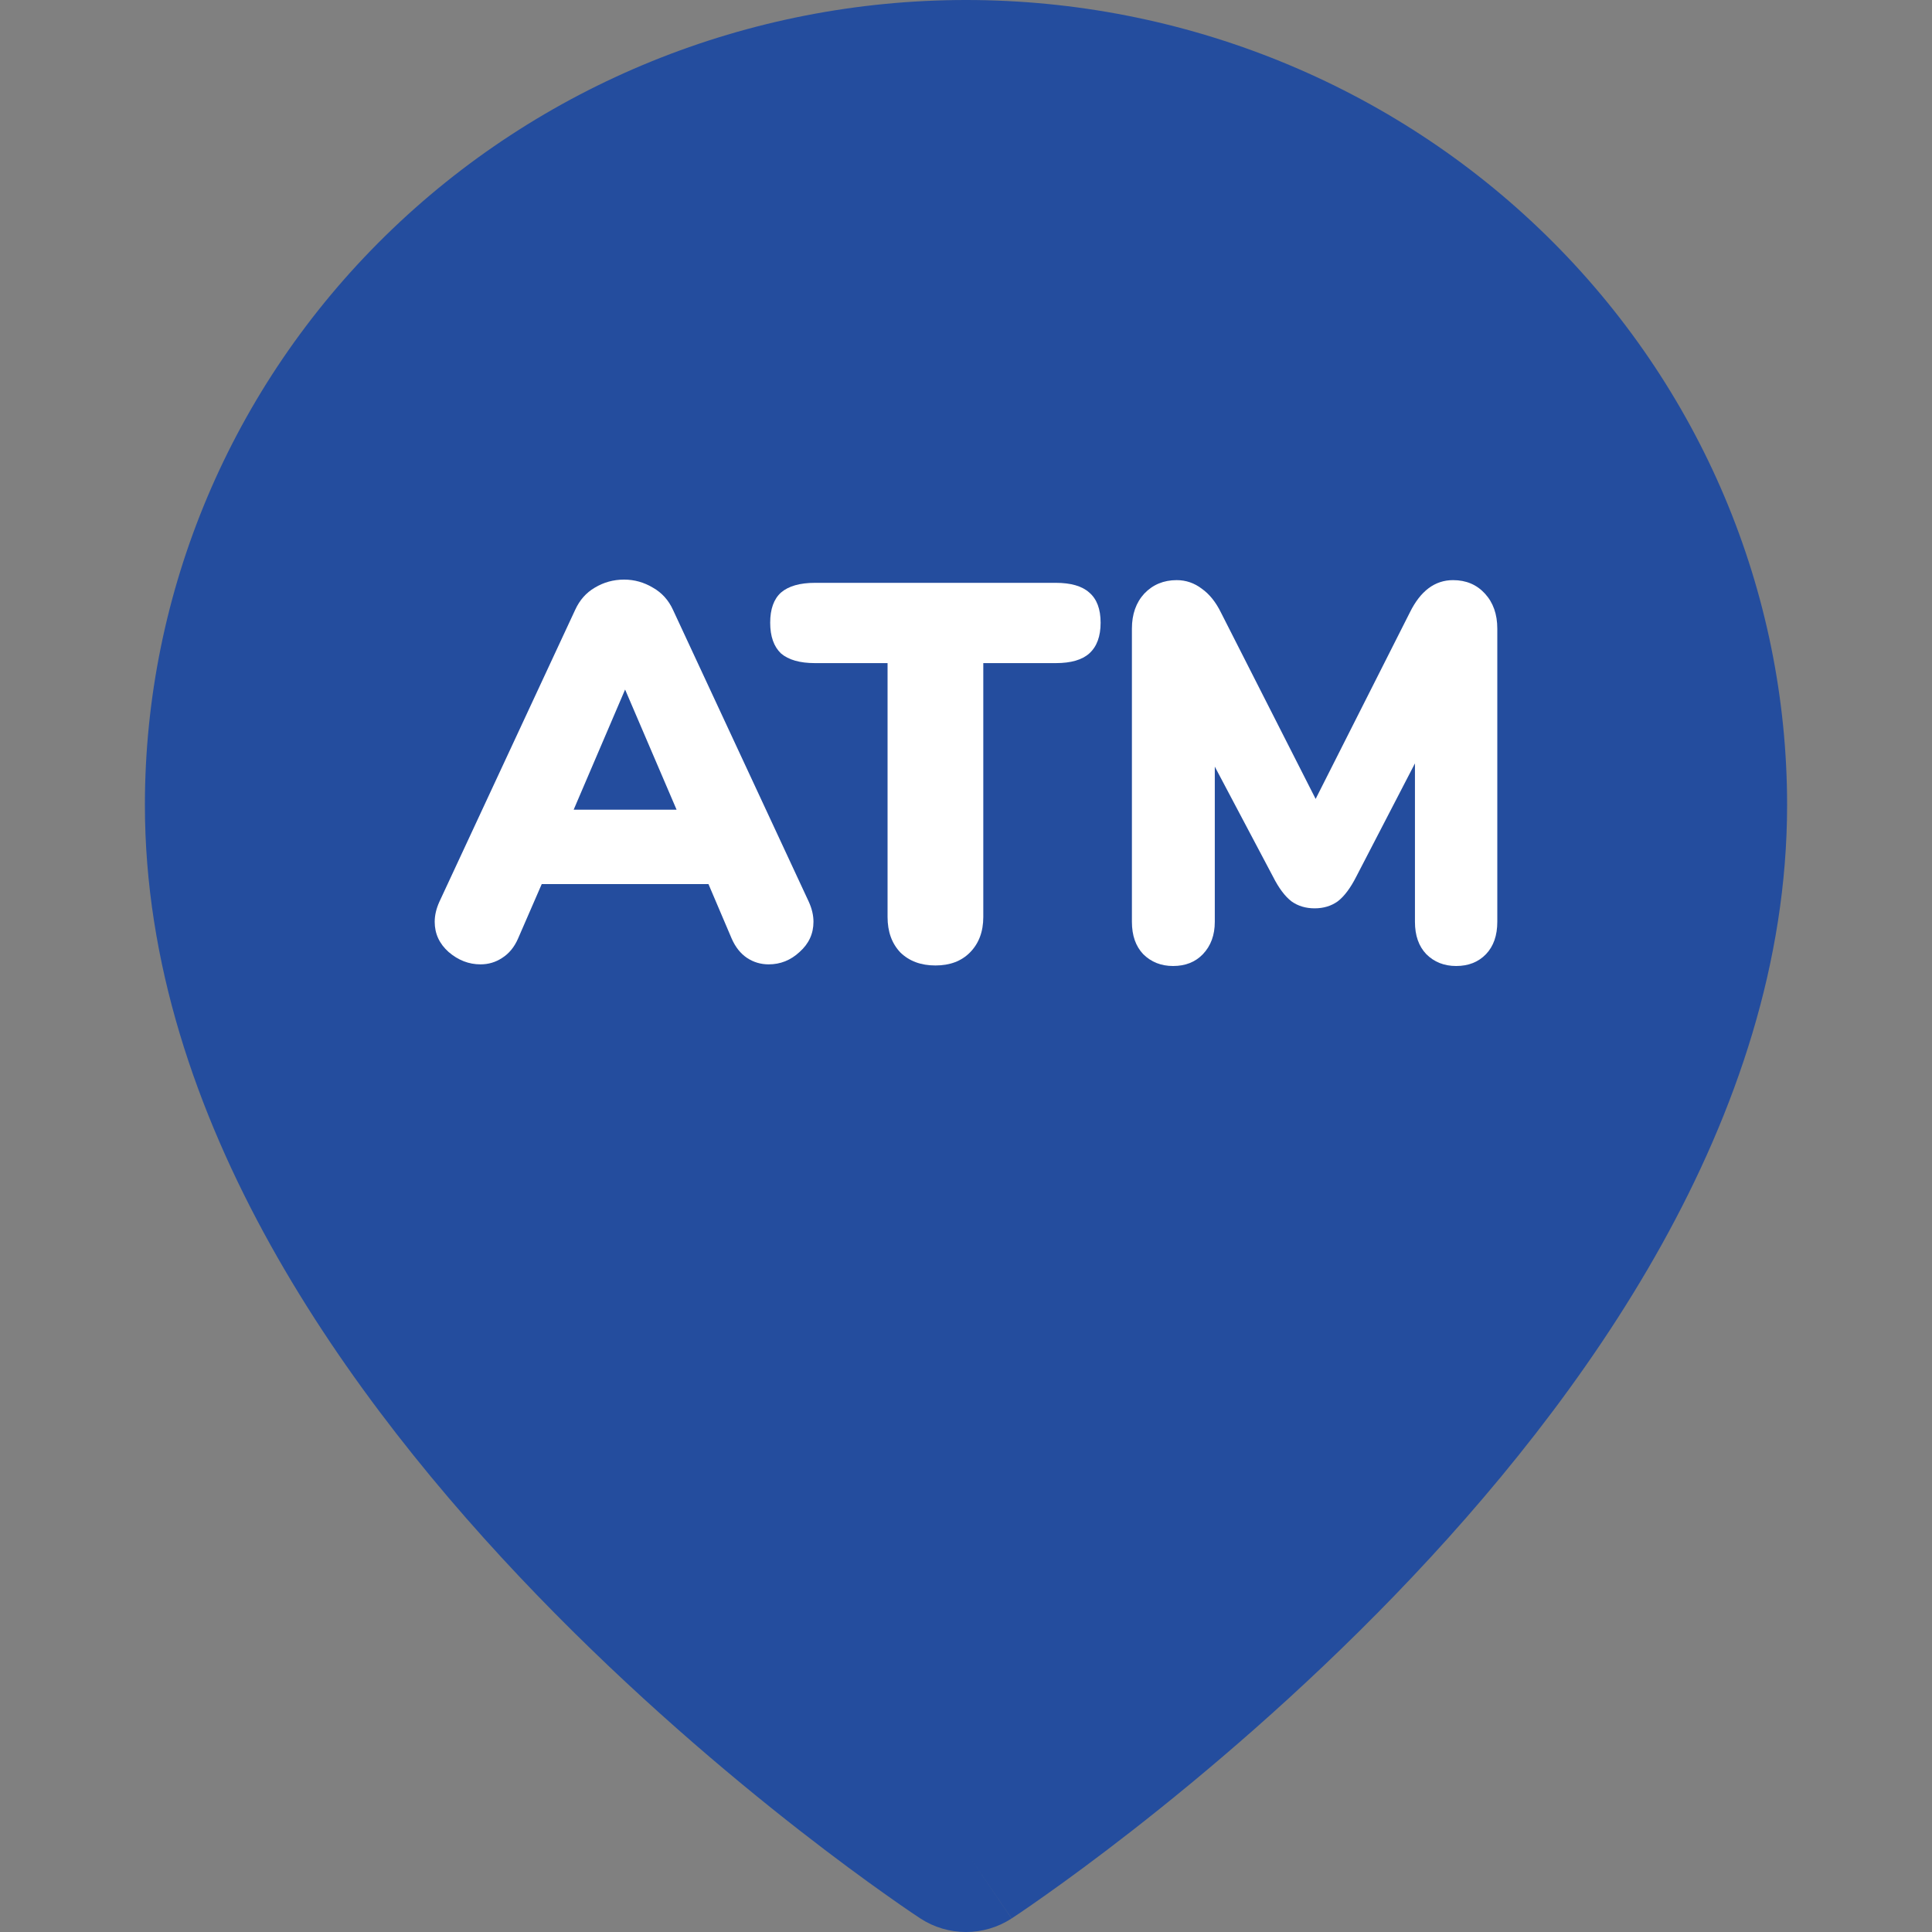
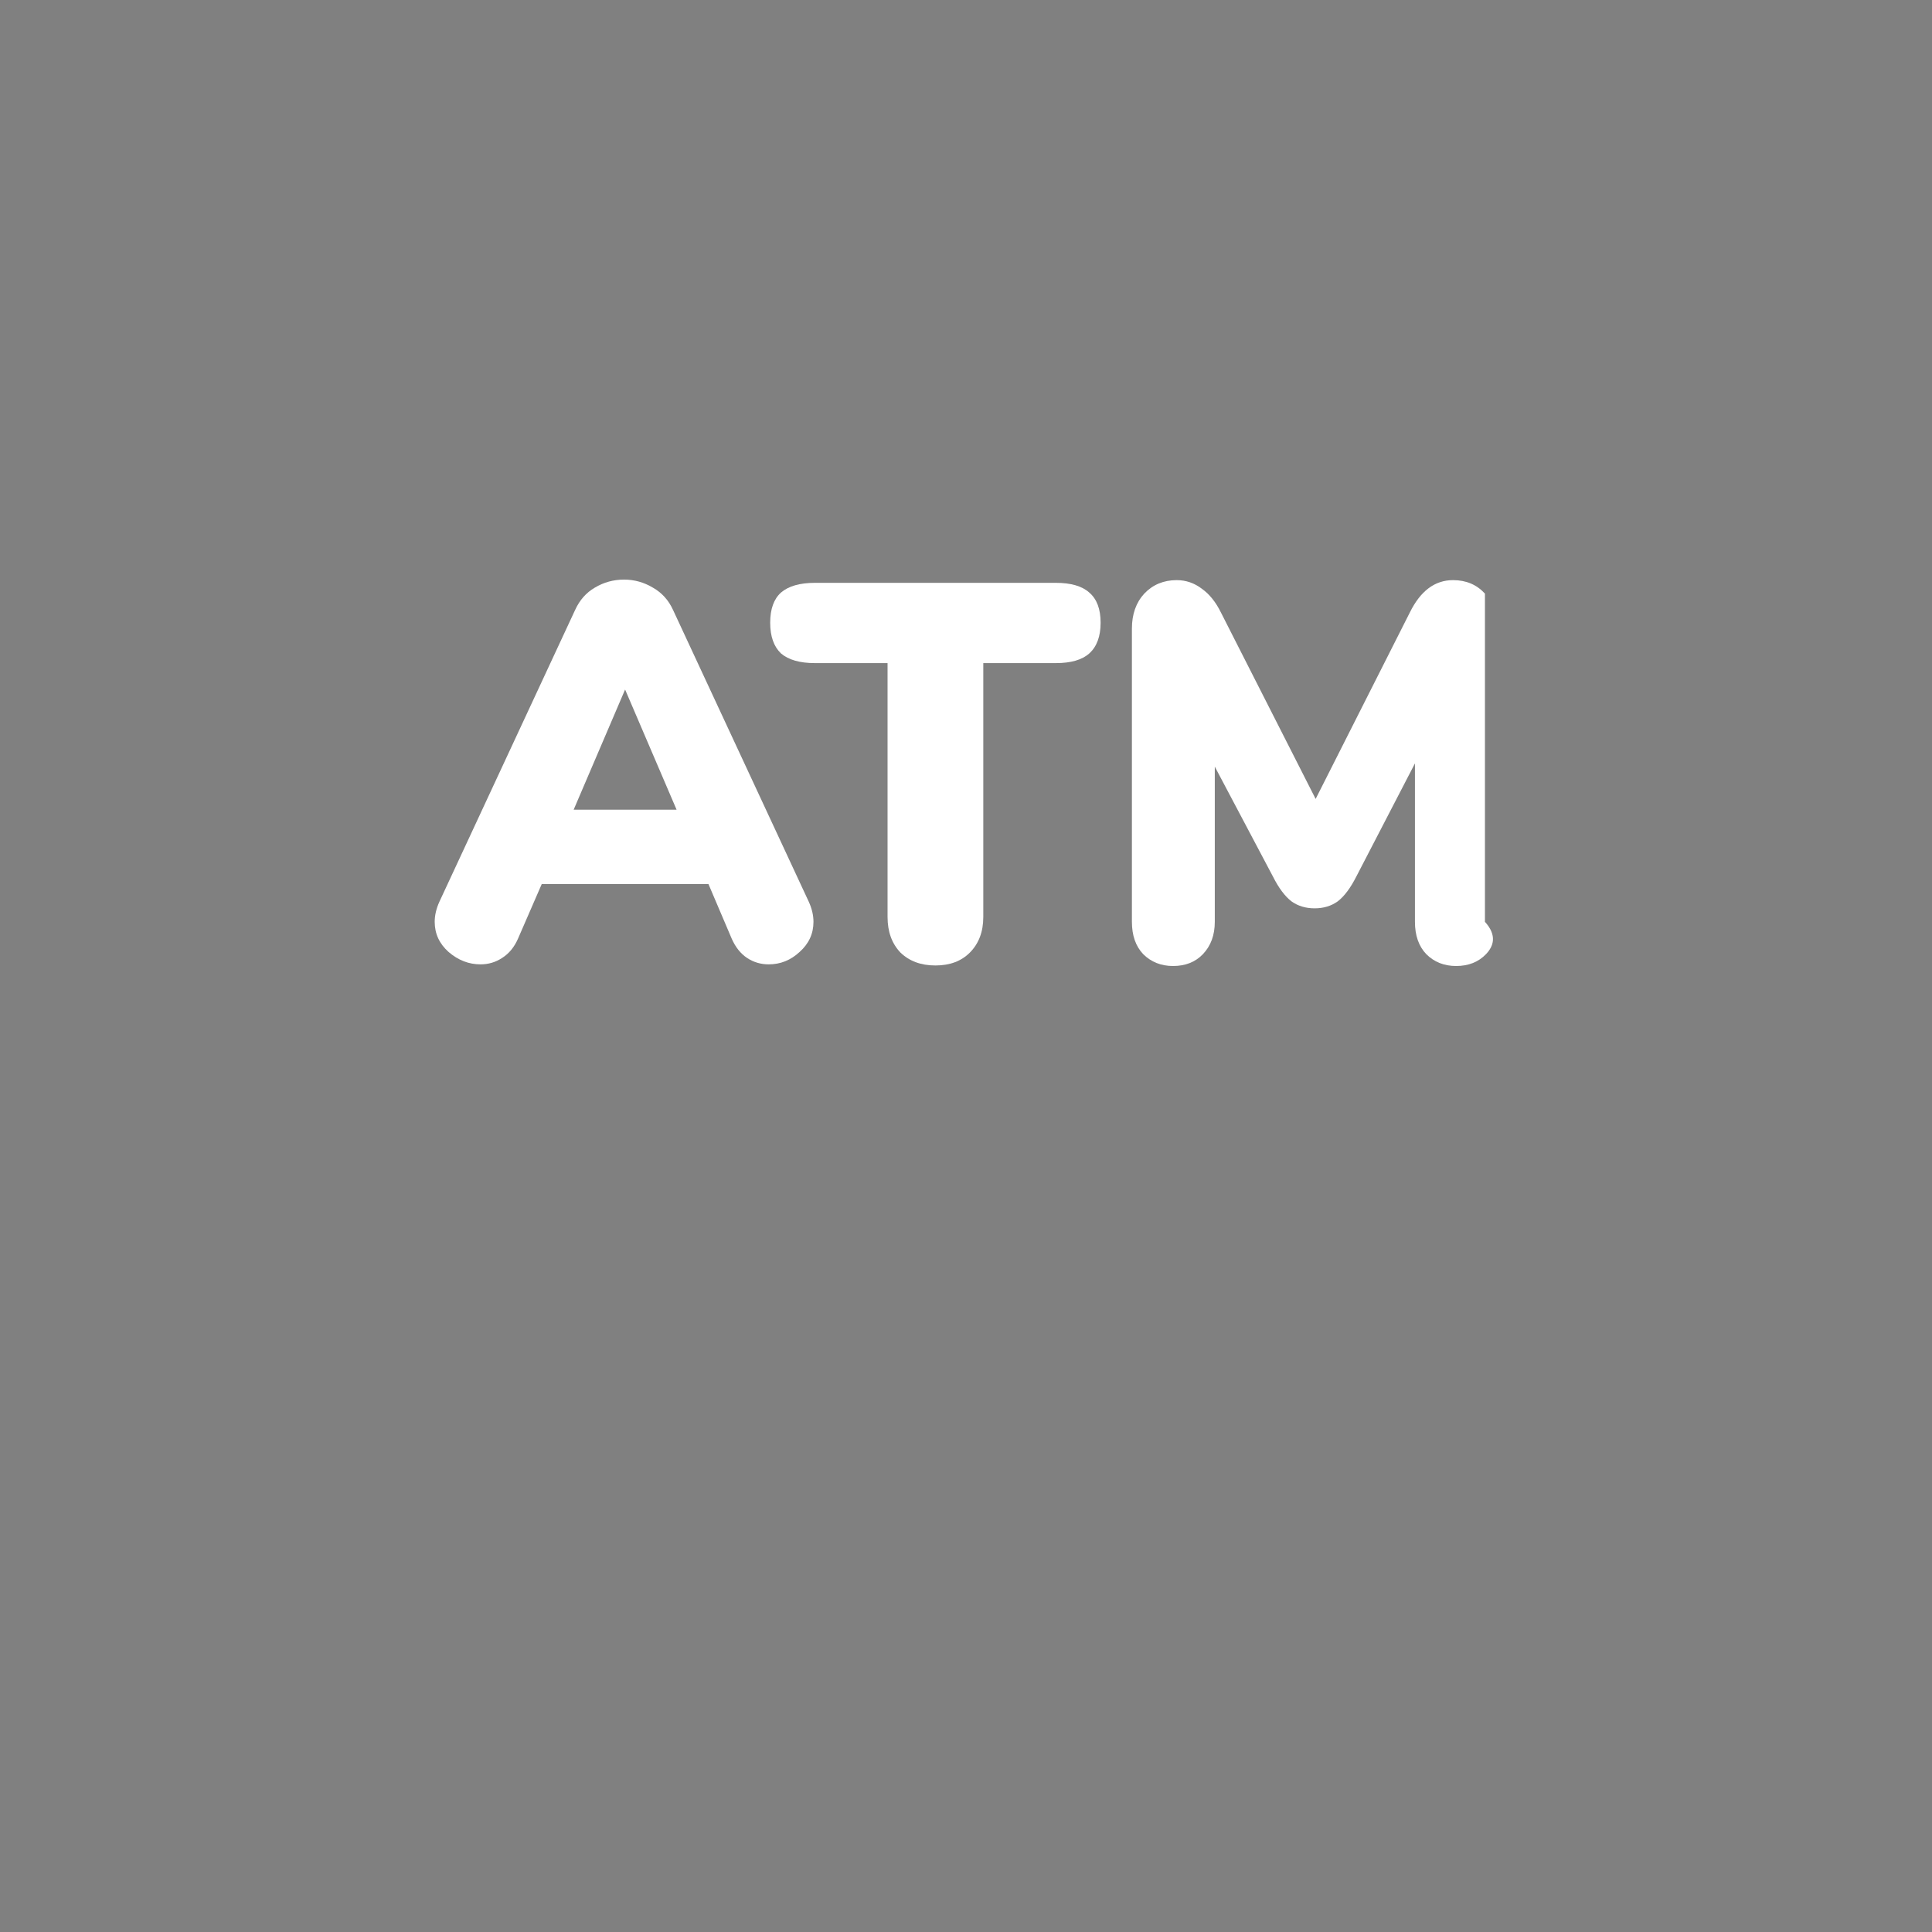
<svg xmlns="http://www.w3.org/2000/svg" width="40" height="40" viewBox="0 0 40 40" fill="none">
  <rect x="0" y="0" width="40" height="40" fill="#808080" stroke="none" />
-   <path fill-rule="evenodd" clip-rule="evenodd" d="M20 38.334C19.057 39.72 19.056 39.72 19.056 39.72L19.051 39.717L19.04 39.709L19.001 39.683C18.968 39.661 18.921 39.63 18.86 39.589C18.739 39.507 18.566 39.387 18.347 39.232C17.91 38.923 17.291 38.471 16.55 37.893C15.072 36.739 13.097 35.072 11.116 33.022C7.223 28.993 3 23.17 3 16.667C3 12.246 4.791 8.007 7.979 4.882C11.167 1.756 15.491 0 20 0C24.509 0 28.833 1.756 32.021 4.882C35.209 8.007 37 12.246 37 16.667C37 23.17 32.777 28.993 28.884 33.022C26.903 35.072 24.928 36.739 23.45 37.893C22.709 38.471 22.09 38.923 21.653 39.232C21.434 39.387 21.261 39.507 21.14 39.589C21.079 39.63 21.032 39.661 20.999 39.683L20.96 39.709L20.949 39.717L20.945 39.719C20.945 39.719 20.943 39.72 20 38.334ZM20 38.334L20.943 39.72C20.372 40.094 19.627 40.093 19.056 39.72L20 38.334Z" fill="#244D9E" />
  <path d="M16.746 18.672C16.81 18.814 16.842 18.951 16.842 19.085C16.842 19.331 16.746 19.539 16.554 19.71C16.37 19.881 16.157 19.966 15.915 19.966C15.752 19.966 15.602 19.922 15.467 19.833C15.333 19.743 15.226 19.61 15.148 19.431L14.668 18.304H11.216L10.726 19.431C10.648 19.61 10.538 19.743 10.396 19.833C10.261 19.922 10.112 19.966 9.948 19.966C9.707 19.966 9.487 19.881 9.288 19.71C9.096 19.539 9 19.331 9 19.085C9 18.951 9.032 18.814 9.096 18.672L11.909 12.625C12.001 12.424 12.136 12.271 12.314 12.167C12.498 12.056 12.701 12 12.921 12C13.134 12 13.333 12.056 13.518 12.167C13.702 12.271 13.841 12.424 13.933 12.625L16.746 18.672ZM14.008 16.764L12.942 14.276L11.877 16.764H14.008Z" fill="white" />
  <path d="M19.367 19.989C19.068 19.989 18.827 19.9 18.642 19.721C18.465 19.535 18.376 19.29 18.376 18.985V13.729H16.873C16.561 13.729 16.326 13.662 16.17 13.529C16.021 13.387 15.946 13.175 15.946 12.893C15.946 12.61 16.021 12.402 16.17 12.268C16.326 12.134 16.561 12.067 16.873 12.067H21.86C22.172 12.067 22.403 12.134 22.552 12.268C22.709 12.402 22.787 12.61 22.787 12.893C22.787 13.175 22.709 13.387 22.552 13.529C22.403 13.662 22.172 13.729 21.86 13.729H20.358V18.985C20.358 19.29 20.265 19.535 20.081 19.721C19.903 19.9 19.665 19.989 19.367 19.989Z" fill="white" />
-   <path d="M30.084 12.011C30.354 12.011 30.574 12.104 30.744 12.29C30.915 12.476 31 12.718 31 13.015V19.085C31 19.368 30.922 19.591 30.766 19.755C30.609 19.918 30.403 20 30.148 20C29.899 20 29.693 19.918 29.53 19.755C29.373 19.591 29.295 19.368 29.295 19.085V15.805L28.081 18.148C27.96 18.386 27.832 18.557 27.697 18.661C27.562 18.758 27.402 18.806 27.218 18.806C27.033 18.806 26.873 18.758 26.738 18.661C26.603 18.557 26.475 18.386 26.355 18.148L25.151 15.872V19.085C25.151 19.36 25.069 19.583 24.905 19.755C24.749 19.918 24.543 20 24.287 20C24.039 20 23.833 19.918 23.669 19.755C23.513 19.591 23.435 19.368 23.435 19.085V13.015C23.435 12.718 23.52 12.476 23.691 12.29C23.868 12.104 24.092 12.011 24.362 12.011C24.554 12.011 24.728 12.071 24.884 12.19C25.04 12.301 25.172 12.465 25.278 12.681L27.239 16.541L29.189 12.681C29.409 12.234 29.707 12.011 30.084 12.011Z" fill="white" />
+   <path d="M30.084 12.011C30.354 12.011 30.574 12.104 30.744 12.29V19.085C31 19.368 30.922 19.591 30.766 19.755C30.609 19.918 30.403 20 30.148 20C29.899 20 29.693 19.918 29.53 19.755C29.373 19.591 29.295 19.368 29.295 19.085V15.805L28.081 18.148C27.96 18.386 27.832 18.557 27.697 18.661C27.562 18.758 27.402 18.806 27.218 18.806C27.033 18.806 26.873 18.758 26.738 18.661C26.603 18.557 26.475 18.386 26.355 18.148L25.151 15.872V19.085C25.151 19.36 25.069 19.583 24.905 19.755C24.749 19.918 24.543 20 24.287 20C24.039 20 23.833 19.918 23.669 19.755C23.513 19.591 23.435 19.368 23.435 19.085V13.015C23.435 12.718 23.52 12.476 23.691 12.29C23.868 12.104 24.092 12.011 24.362 12.011C24.554 12.011 24.728 12.071 24.884 12.19C25.04 12.301 25.172 12.465 25.278 12.681L27.239 16.541L29.189 12.681C29.409 12.234 29.707 12.011 30.084 12.011Z" fill="white" />
</svg>